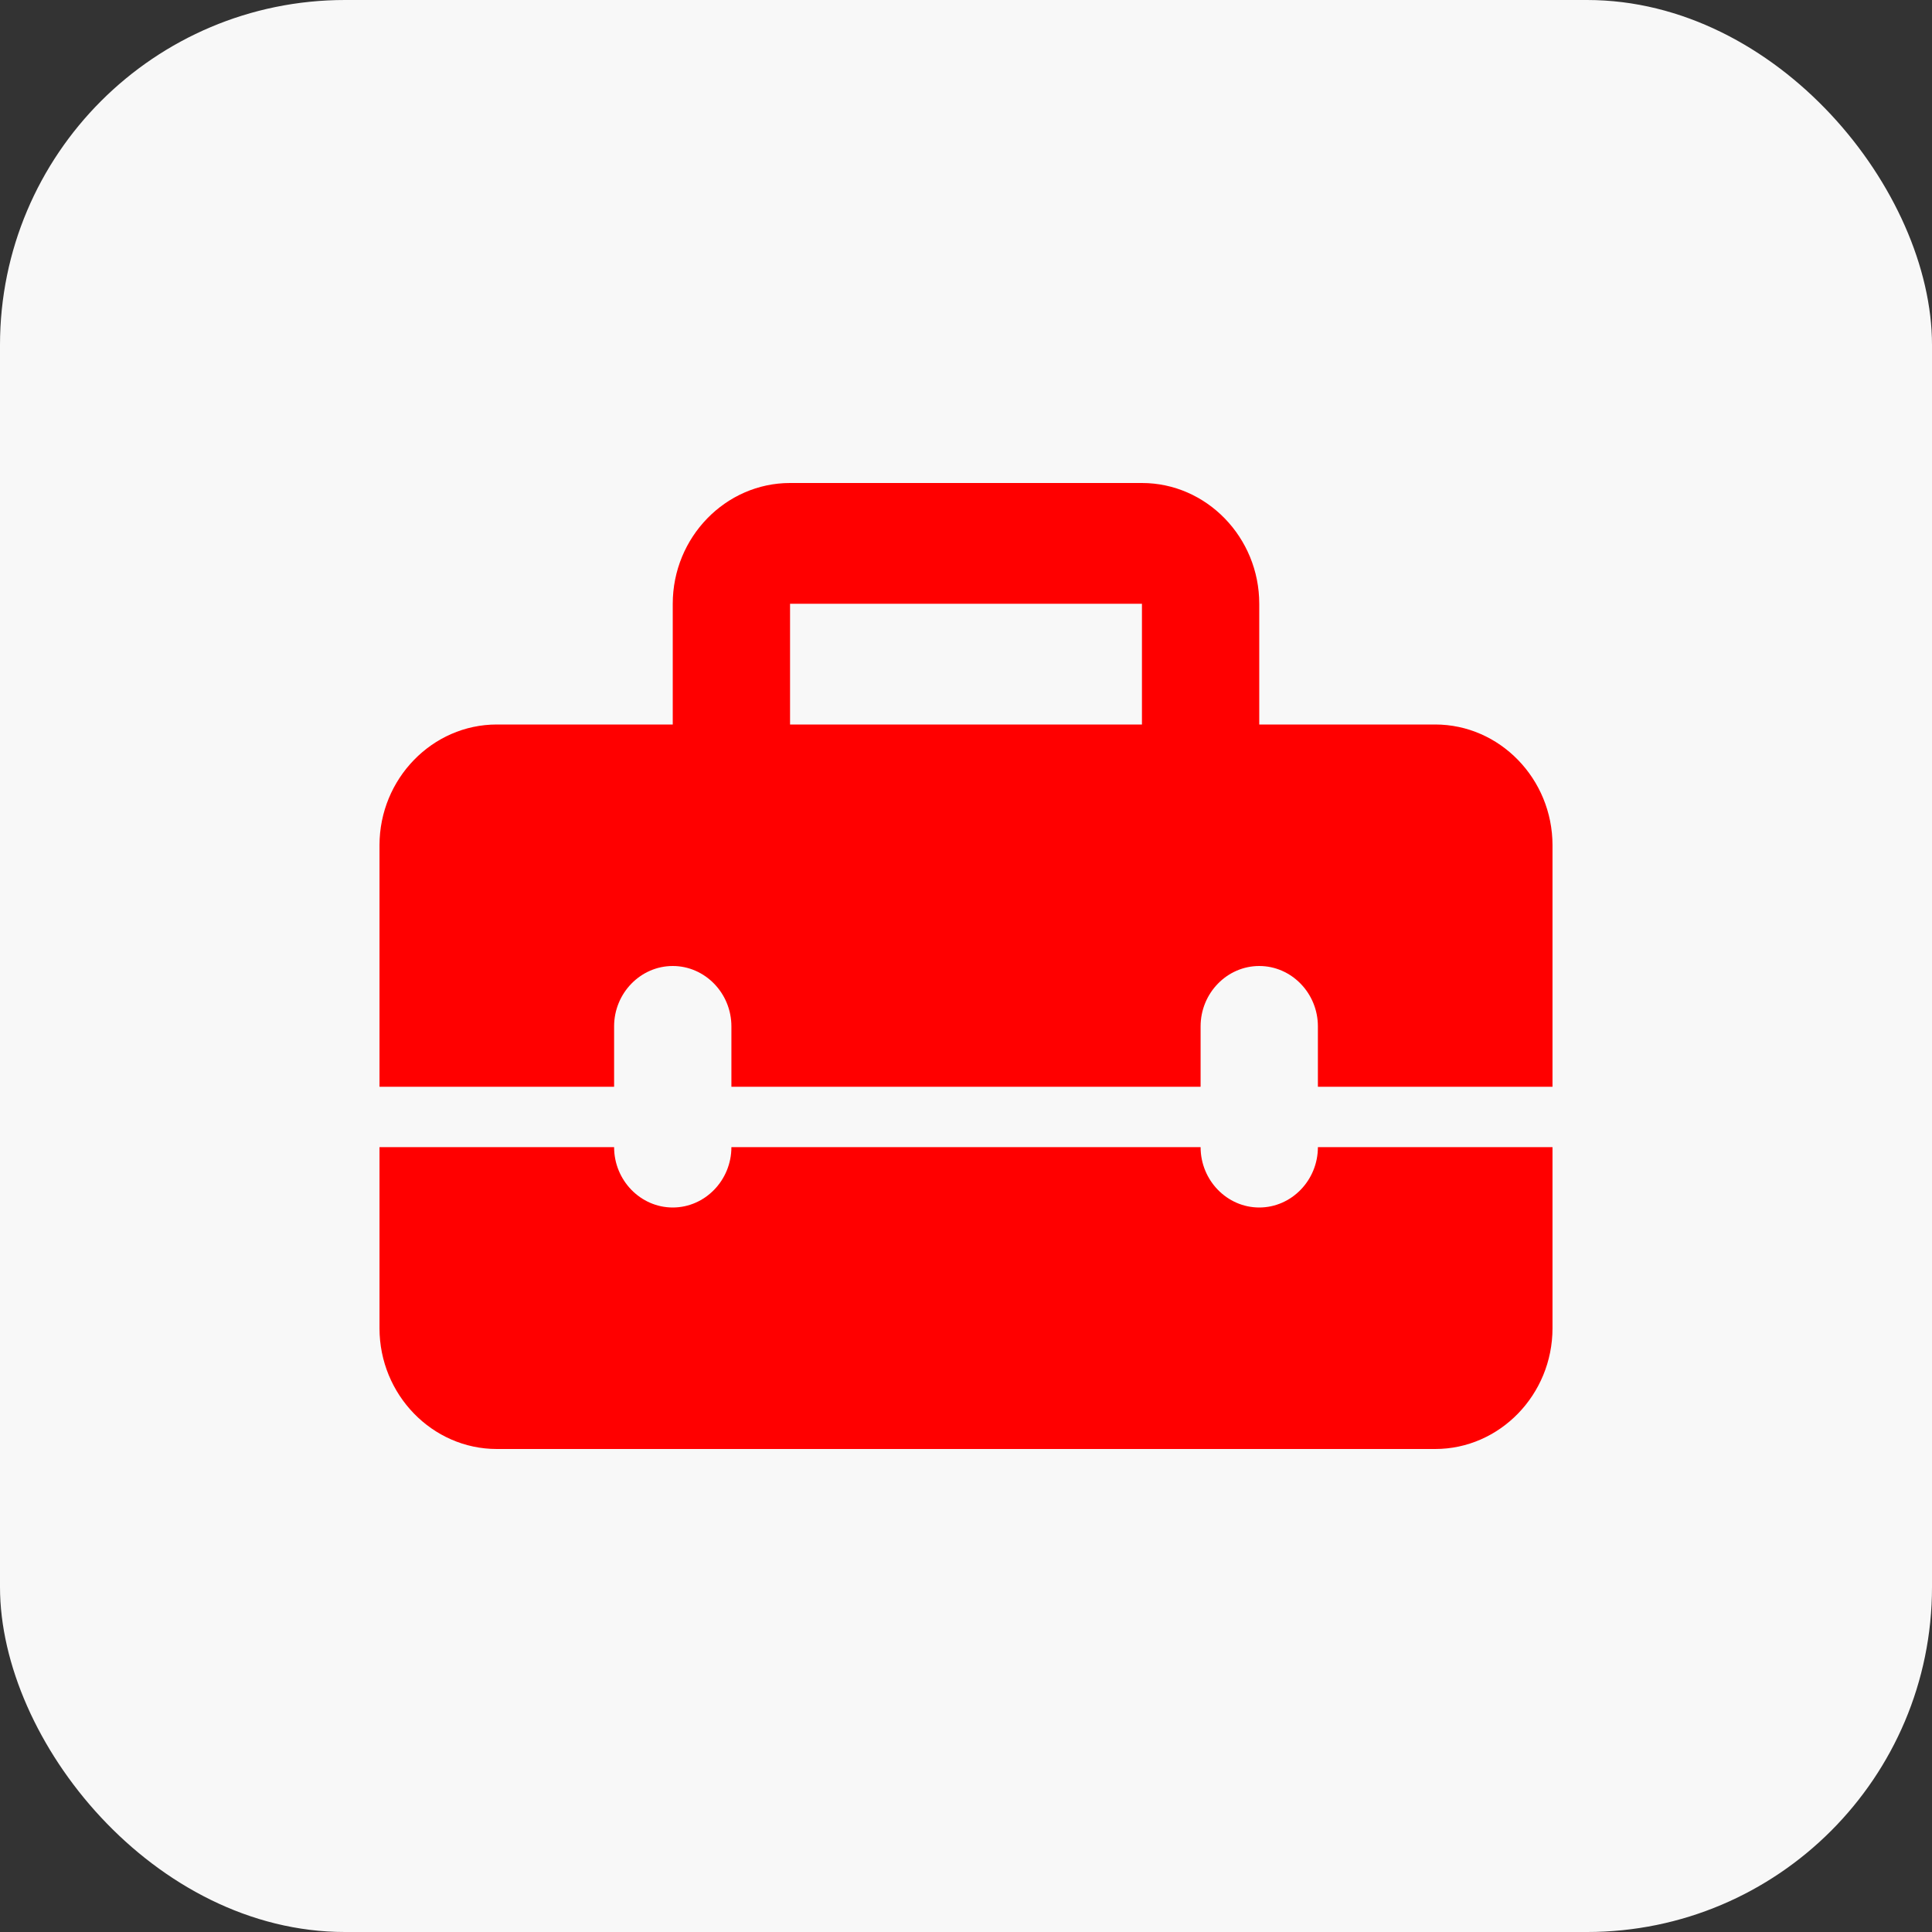
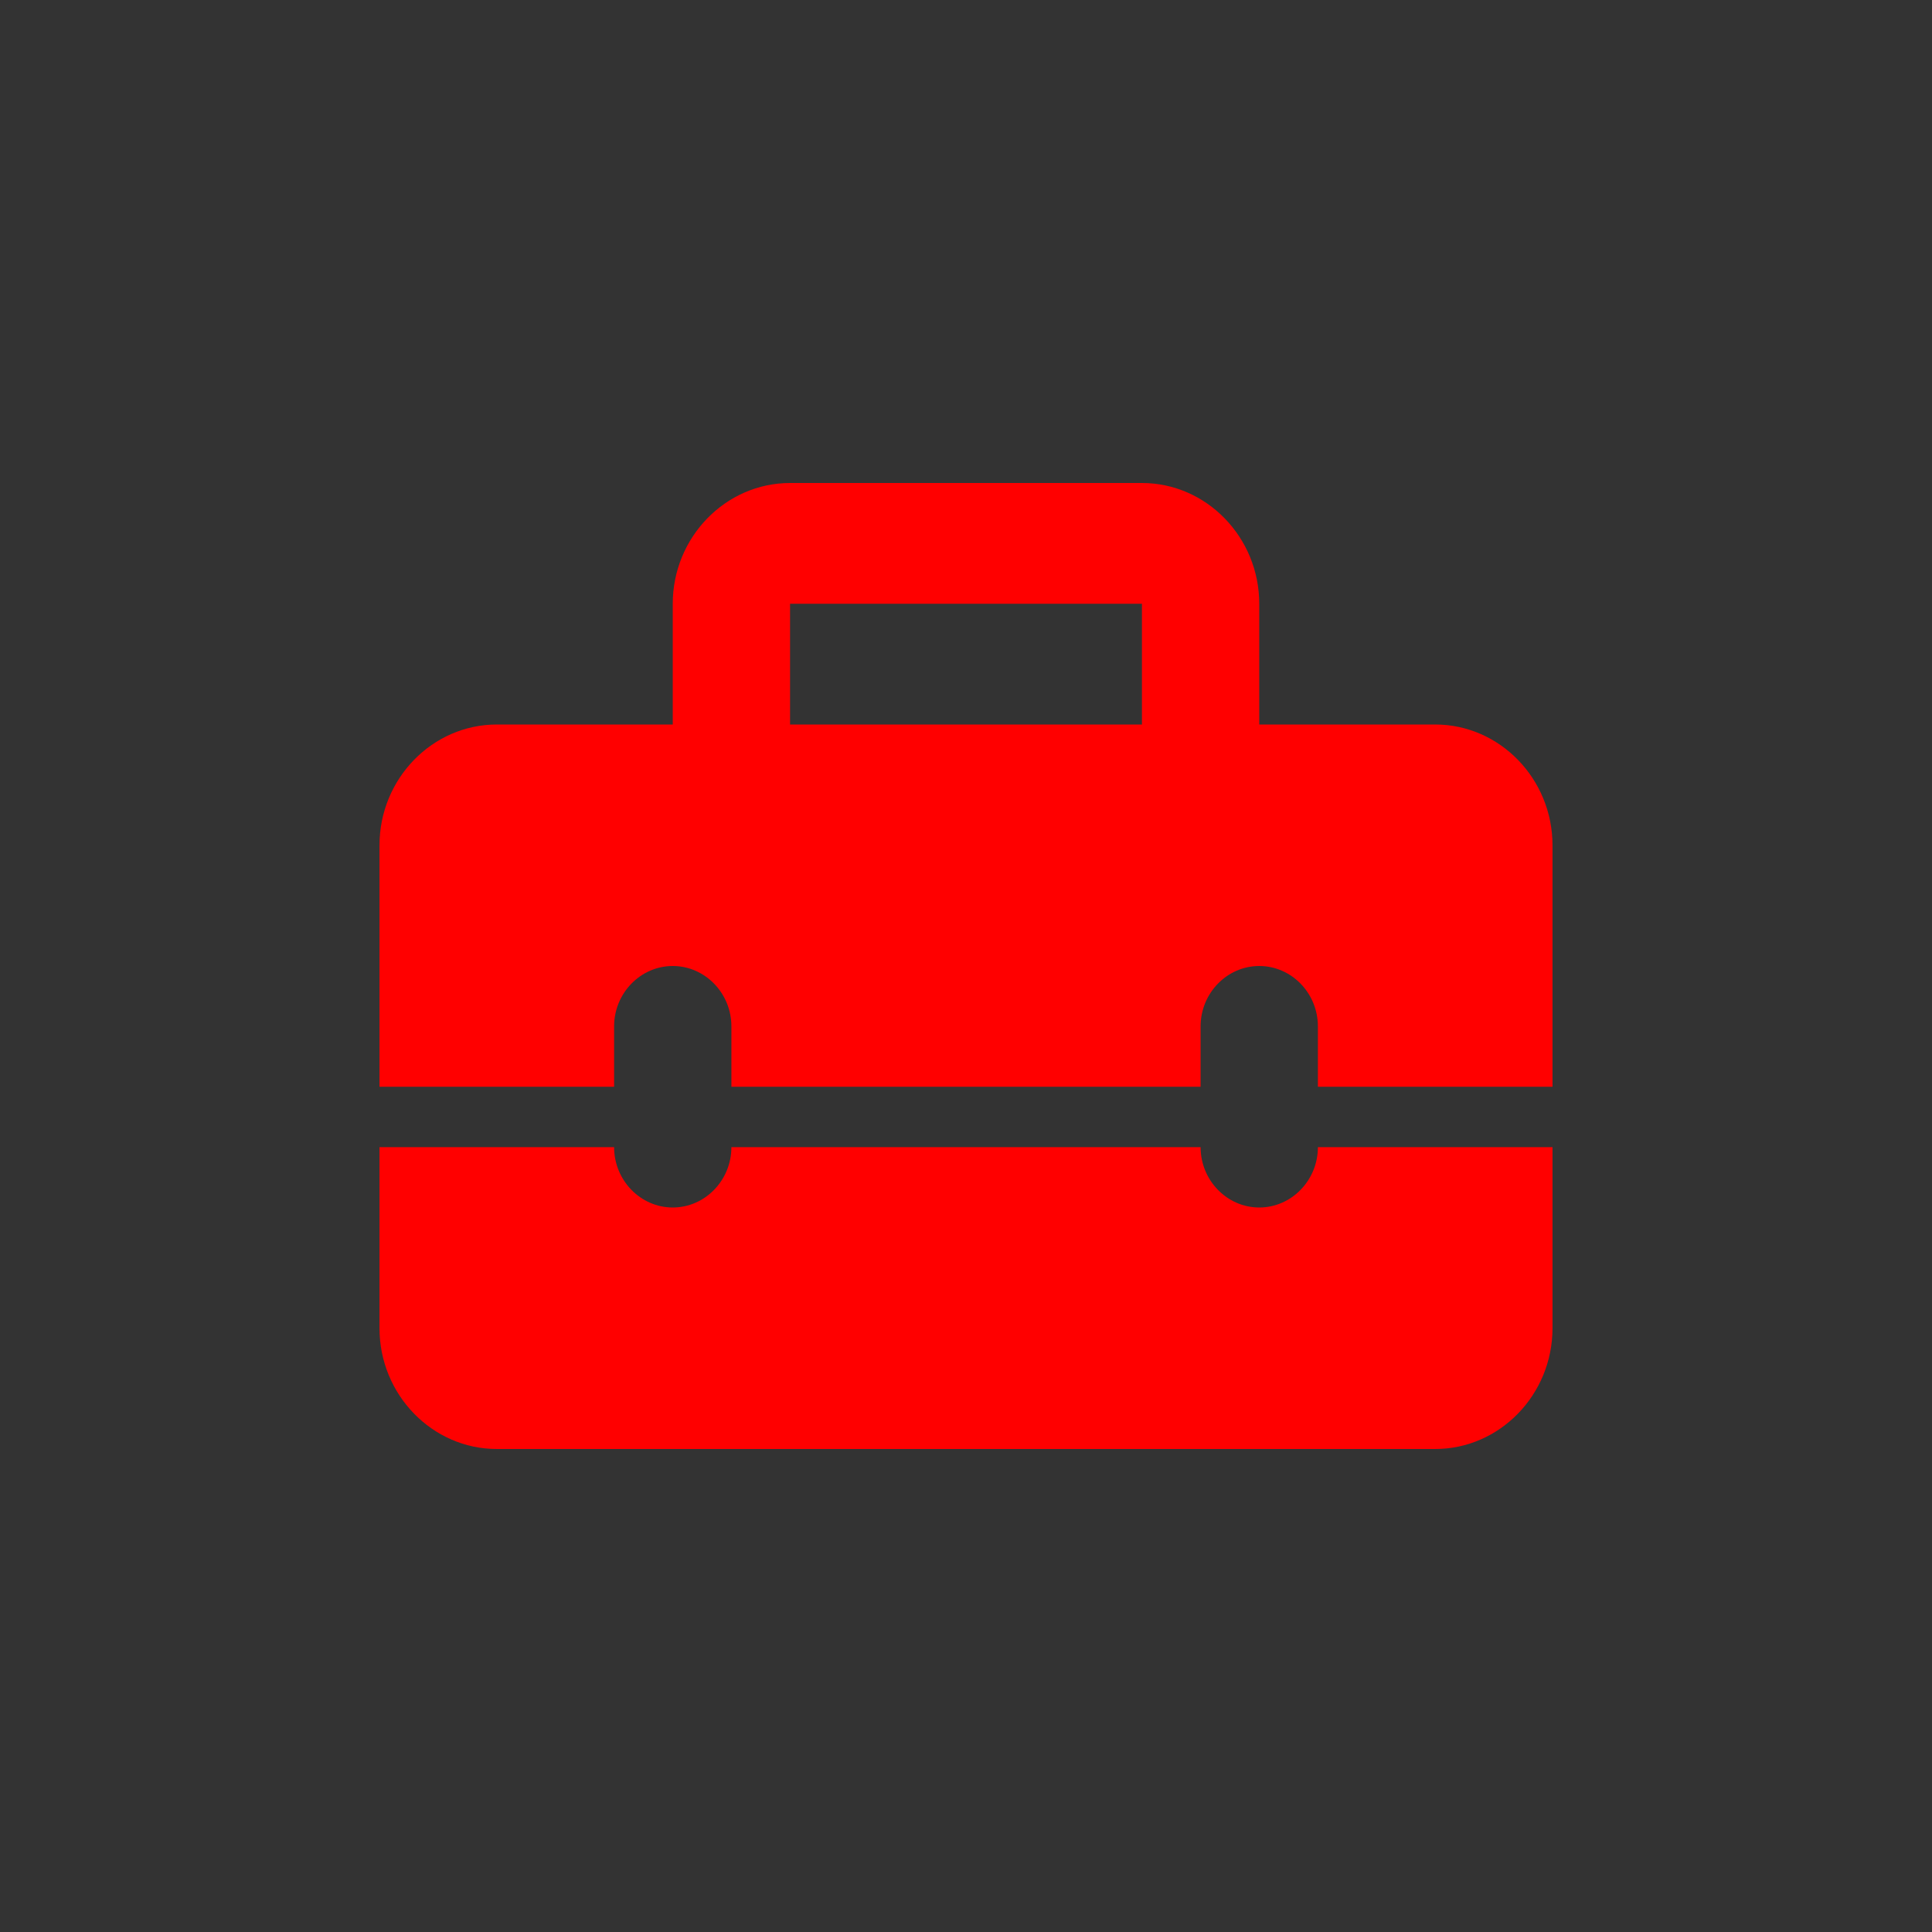
<svg xmlns="http://www.w3.org/2000/svg" width="56" height="56" viewBox="0 0 56 56" fill="none">
  <rect x="0" y="0" width="56" height="56" fill="#333333" stroke="none" />
-   <rect width="56" height="56" rx="10" fill="#F8F8F8" />
  <path d="M36.5 35C35.565 35 34.8 34.212 34.8 33.25H21.2C21.2 34.212 20.435 35 19.5 35C18.565 35 17.8 34.212 17.8 33.25H11V38.5C11 40.425 12.53 42 14.4 42H41.6C43.47 42 45 40.425 45 38.5V33.25H38.2C38.2 34.212 37.435 35 36.5 35ZM41.6 21H36.5V17.5C36.5 15.575 34.97 14 33.1 14H22.9C21.03 14 19.5 15.575 19.5 17.5V21H14.4C12.53 21 11 22.575 11 24.5V31.5H17.8V29.75C17.8 28.788 18.565 28 19.5 28C20.435 28 21.2 28.788 21.2 29.75V31.5H34.8V29.75C34.8 28.788 35.565 28 36.5 28C37.435 28 38.2 28.788 38.2 29.75V31.5H45V24.5C45 22.575 43.47 21 41.6 21ZM33.1 21H22.9V17.5H33.1V21Z" fill="#FF0000" />
</svg>